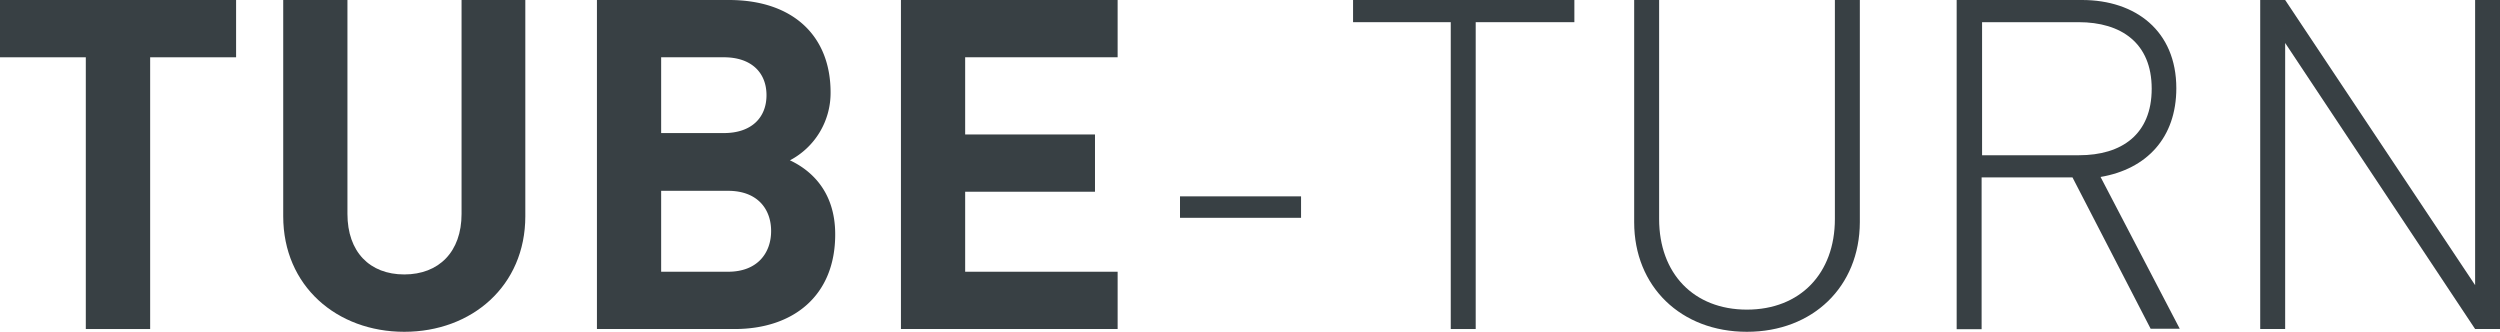
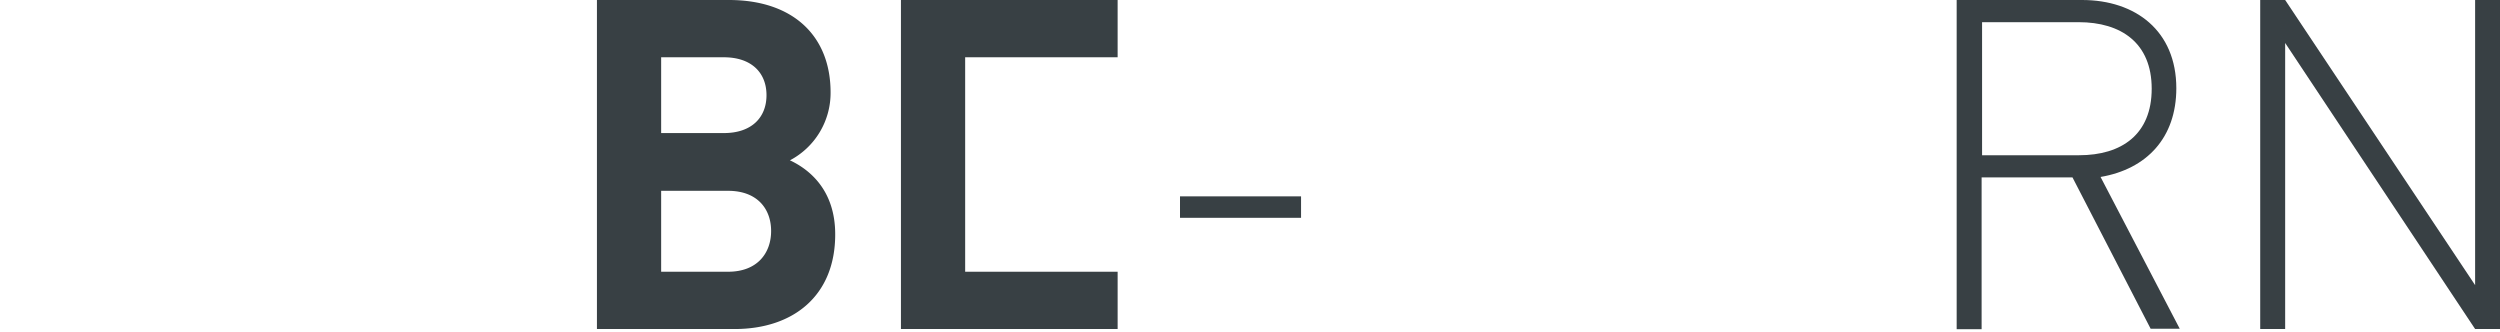
<svg xmlns="http://www.w3.org/2000/svg" viewBox="0 0 378.77 50.27">
  <g style="isolation:isolate">
-     <path d="M22.75,8.68V49.85H13V8.68H0V0H35.77V8.68Z" style="fill:#384044" />
-     <path d="M61.25,50.27c-10.22,0-18.34-6.94-18.34-17.51V0h9.73V32.41c0,5.74,3.36,9.17,8.61,9.17s8.68-3.43,8.68-9.17V0h9.66V32.76C79.59,43.33,71.47,50.27,61.25,50.27Z" style="fill:#384044" />
    <path d="M111.3,49.85H90.44V0h20c9.73,0,15.4,5.46,15.4,14a11.53,11.53,0,0,1-6.16,10.29c3,1.4,6.86,4.55,6.86,11.2C126.56,44.8,120.19,49.85,111.3,49.85ZM109.69,8.68h-9.52V20.16h9.52c4.13,0,6.44-2.31,6.44-5.74S113.82,8.68,109.69,8.68Zm.63,20.23H100.17V41.17h10.15c4.41,0,6.51-2.81,6.51-6.17S114.73,28.91,110.32,28.91Z" style="fill:#384044" />
-     <path d="M136.5,49.85V0h32.83V8.68h-23.1V20.37H165.9v8.68H146.23V41.17h23.1v8.68Z" style="fill:#384044" />
+     <path d="M136.5,49.85V0h32.83V8.68h-23.1V20.37H165.9H146.23V41.17h23.1v8.68Z" style="fill:#384044" />
  </g>
  <g style="isolation:isolate">
    <path d="M178.78,29.75h18.34V33H178.78Z" style="fill:#384044" />
-     <path d="M223.58,49.85H219.8V3.36H205V0h33.53V3.36H223.58Z" style="fill:#384044" />
-     <path d="M264.67,50.27c-10,0-17.08-6.86-17.08-16.6V0h3.78V33.18c0,8.27,5.25,13.73,13.3,13.73S278,41.45,278,33.18V0h3.78V33.67C281.75,43.41,274.68,50.27,264.67,50.27Z" style="fill:#384044" />
    <path d="M314,26.88H300.23v23h-3.78V0h19c8.12,0,14.28,4.69,14.28,13.37,0,7.49-4.48,12.25-11.48,13.44l12,23h-4.41Zm1-23.52h-14.7V23.52h14.7c6.44,0,11-3.15,11-10.08S321.37,3.36,314.93,3.36Z" style="fill:#384044" />
    <path d="M346.22,6.51V49.85h-3.78V0h3.78L375,43.2V0h3.78V49.85H375Z" style="fill:#384044" />
  </g>
</svg>